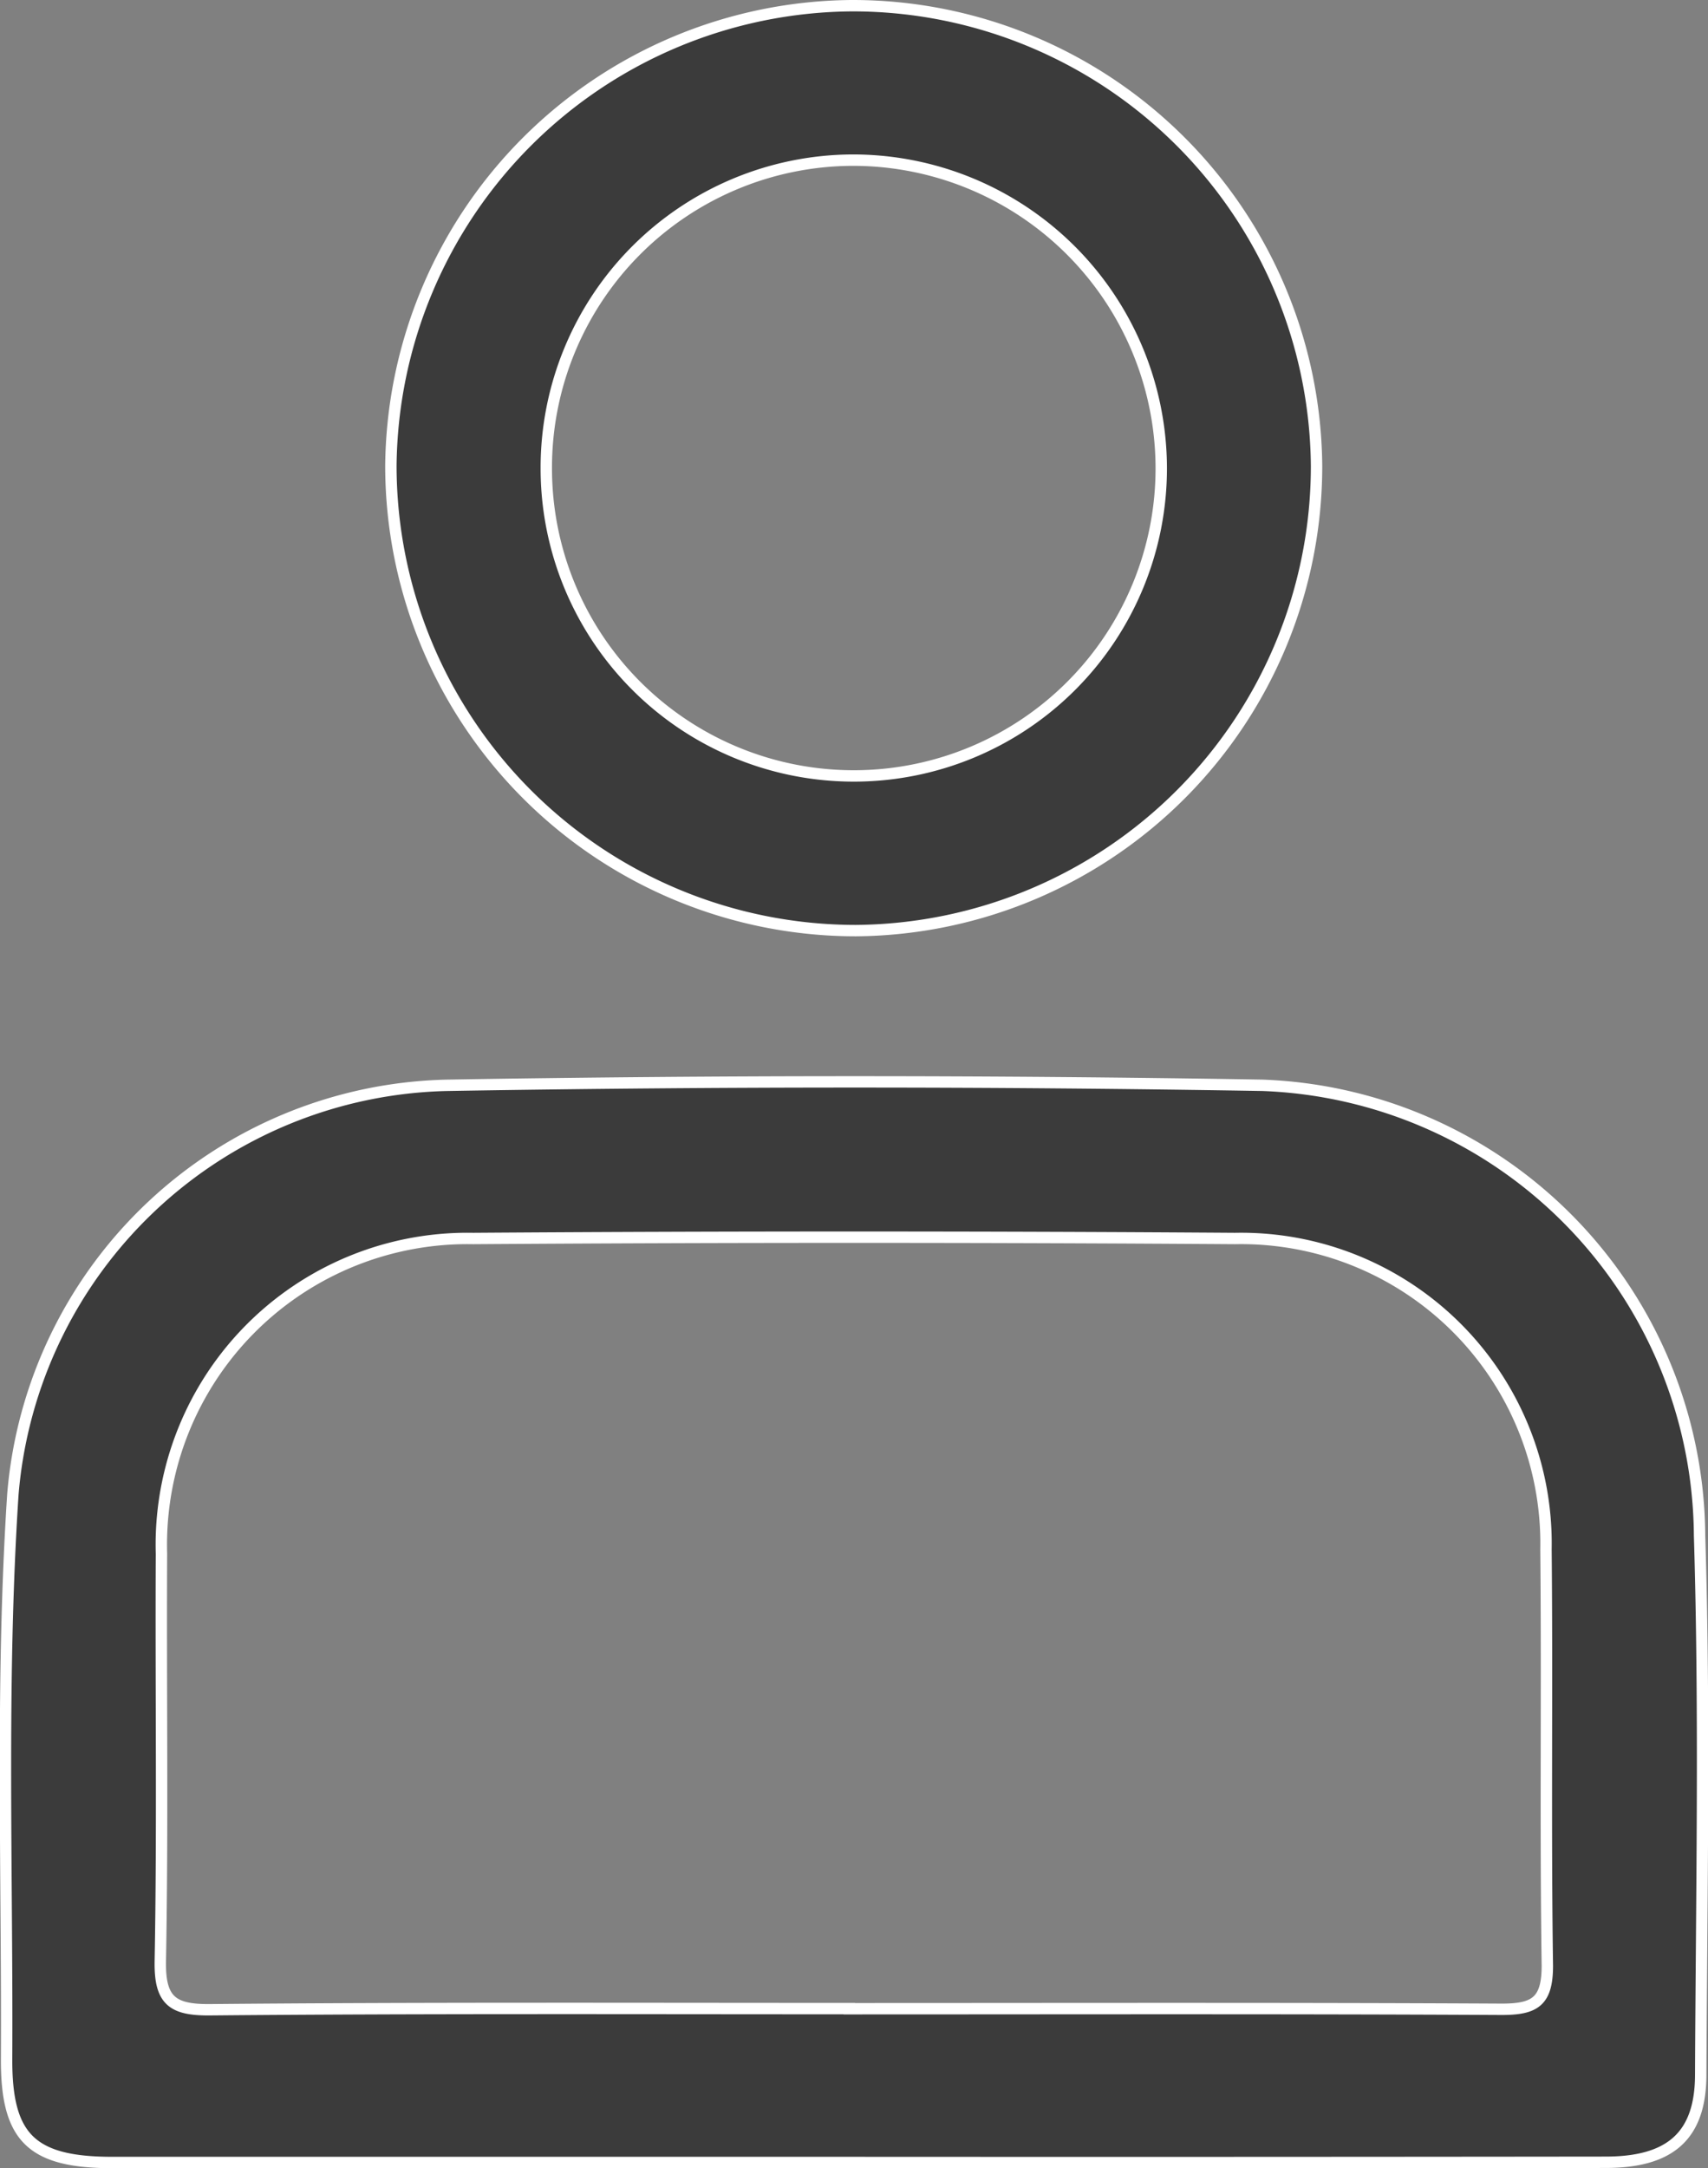
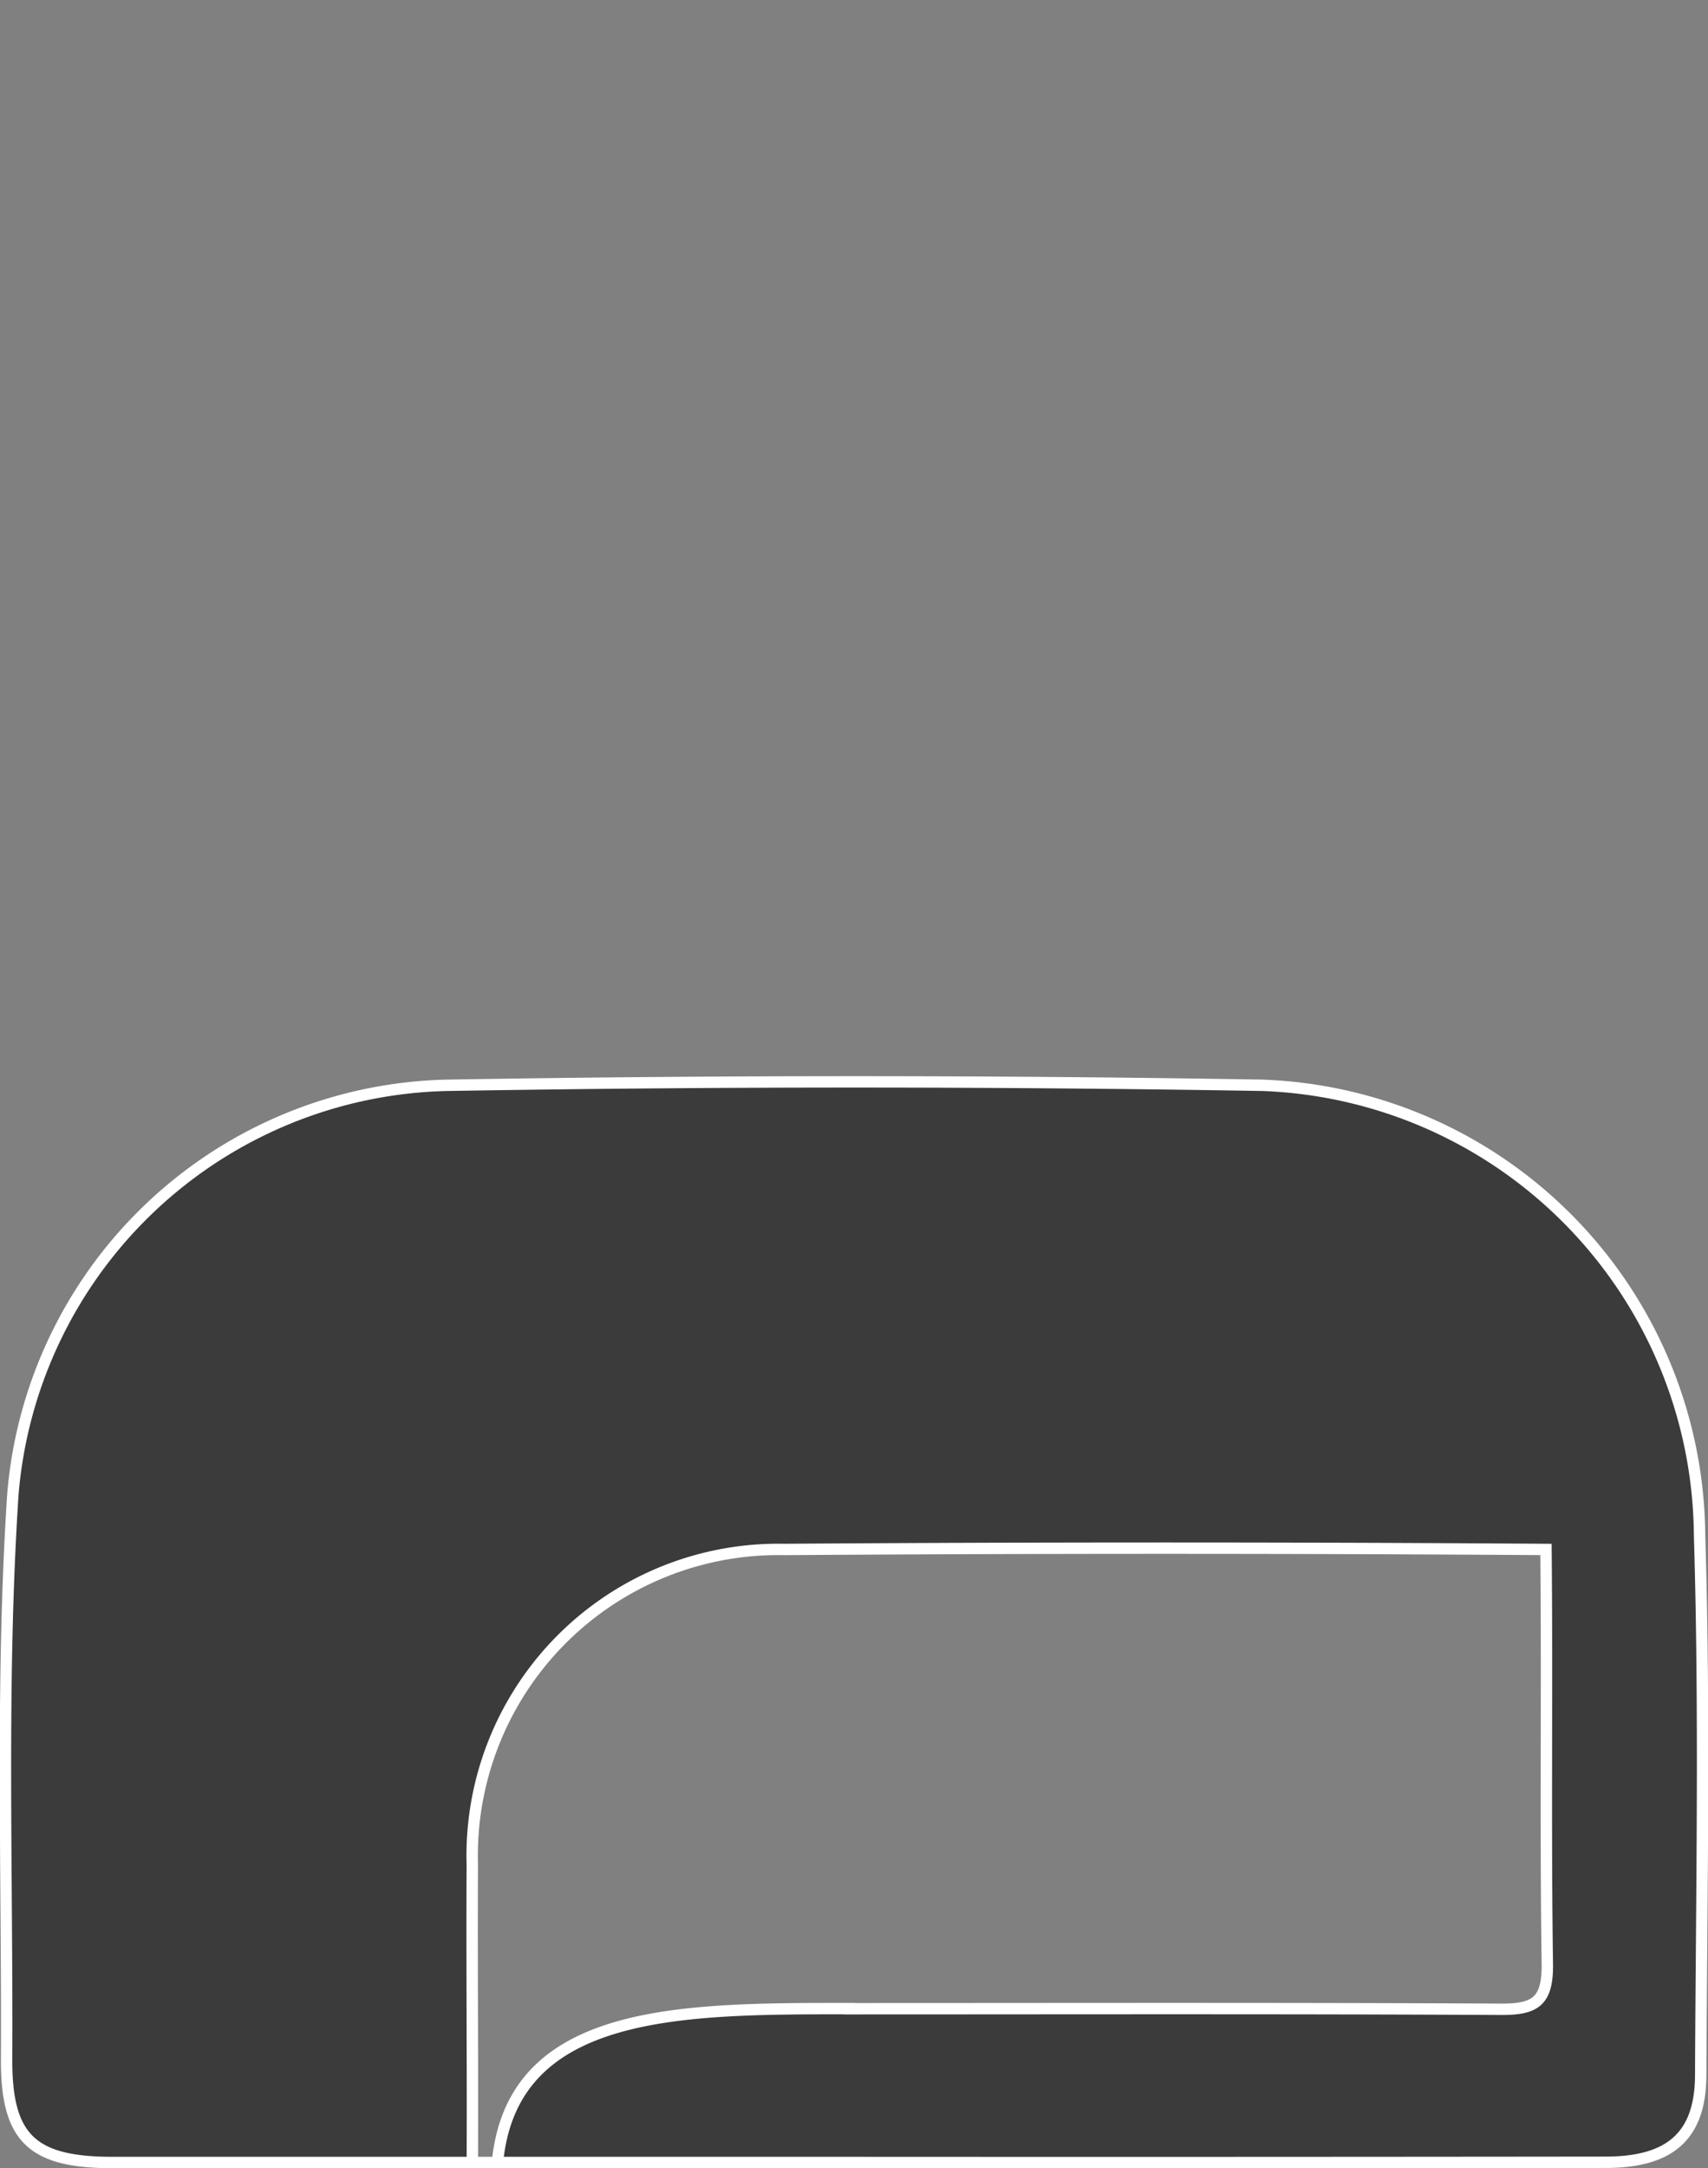
<svg xmlns="http://www.w3.org/2000/svg" width="15.001" height="19.034" viewBox="0 0 15.001 19.034">
  <rect x="0" y="0" width="15.001" height="19.034" fill="#808080" stroke="none" />
  <g id="icon-user" transform="translate(-14.164 -10.994)">
    <g id="Group_9209" data-name="Group 9209" transform="translate(14.212 11.044)">
-       <path id="Path_18016" data-name="Path 18016" d="M-1097.163,322.786h-6.5c-.709,0-.934-.213-.931-.907.008-1.653-.053-3.311.055-4.958a3.914,3.914,0,0,1,3.819-3.592q3.576-.06,7.154,0a3.984,3.984,0,0,1,3.841,3.954c.048,1.576.017,3.154.01,4.73,0,.538-.266.77-.832.771Q-1093.855,322.788-1097.163,322.786Zm-.03-1.35h0c1.911,0,3.821-.005,5.731.005.291,0,.4-.068.4-.383-.018-1.218,0-2.436-.012-3.654a2.678,2.678,0,0,0-2.73-2.73q-3.346-.023-6.693,0a2.689,2.689,0,0,0-2.737,2.767c-.006,1.192.012,2.385-.01,3.577-.006.347.106.43.437.427C-1100.937,321.428-1099.065,321.435-1097.193,321.435Z" transform="translate(1104.604 -303.851)" fill="#3b3b3b" stroke="#fff" stroke-width="0.1" />
-       <path id="Path_18017" data-name="Path 18017" d="M-1067.568,221.246a4.074,4.074,0,0,1,4.082,4.041,4.078,4.078,0,0,1-4.046,4.079,4.084,4.084,0,0,1-4.084-4.082A4.079,4.079,0,0,1-1067.568,221.246Zm2.718,4.056a2.708,2.708,0,0,0-2.721-2.7,2.7,2.7,0,0,0-2.68,2.706,2.7,2.7,0,0,0,2.721,2.7A2.7,2.7,0,0,0-1064.85,225.3Z" transform="translate(1075.001 -221.246)" fill="#3b3b3b" stroke="#fff" stroke-width="0.1" />
+       <path id="Path_18016" data-name="Path 18016" d="M-1097.163,322.786h-6.5c-.709,0-.934-.213-.931-.907.008-1.653-.053-3.311.055-4.958a3.914,3.914,0,0,1,3.819-3.592q3.576-.06,7.154,0a3.984,3.984,0,0,1,3.841,3.954c.048,1.576.017,3.154.01,4.73,0,.538-.266.77-.832.771Q-1093.855,322.788-1097.163,322.786Zm-.03-1.35h0c1.911,0,3.821-.005,5.731.005.291,0,.4-.068.4-.383-.018-1.218,0-2.436-.012-3.654q-3.346-.023-6.693,0a2.689,2.689,0,0,0-2.737,2.767c-.006,1.192.012,2.385-.01,3.577-.006.347.106.43.437.427C-1100.937,321.428-1099.065,321.435-1097.193,321.435Z" transform="translate(1104.604 -303.851)" fill="#3b3b3b" stroke="#fff" stroke-width="0.1" />
    </g>
  </g>
</svg>